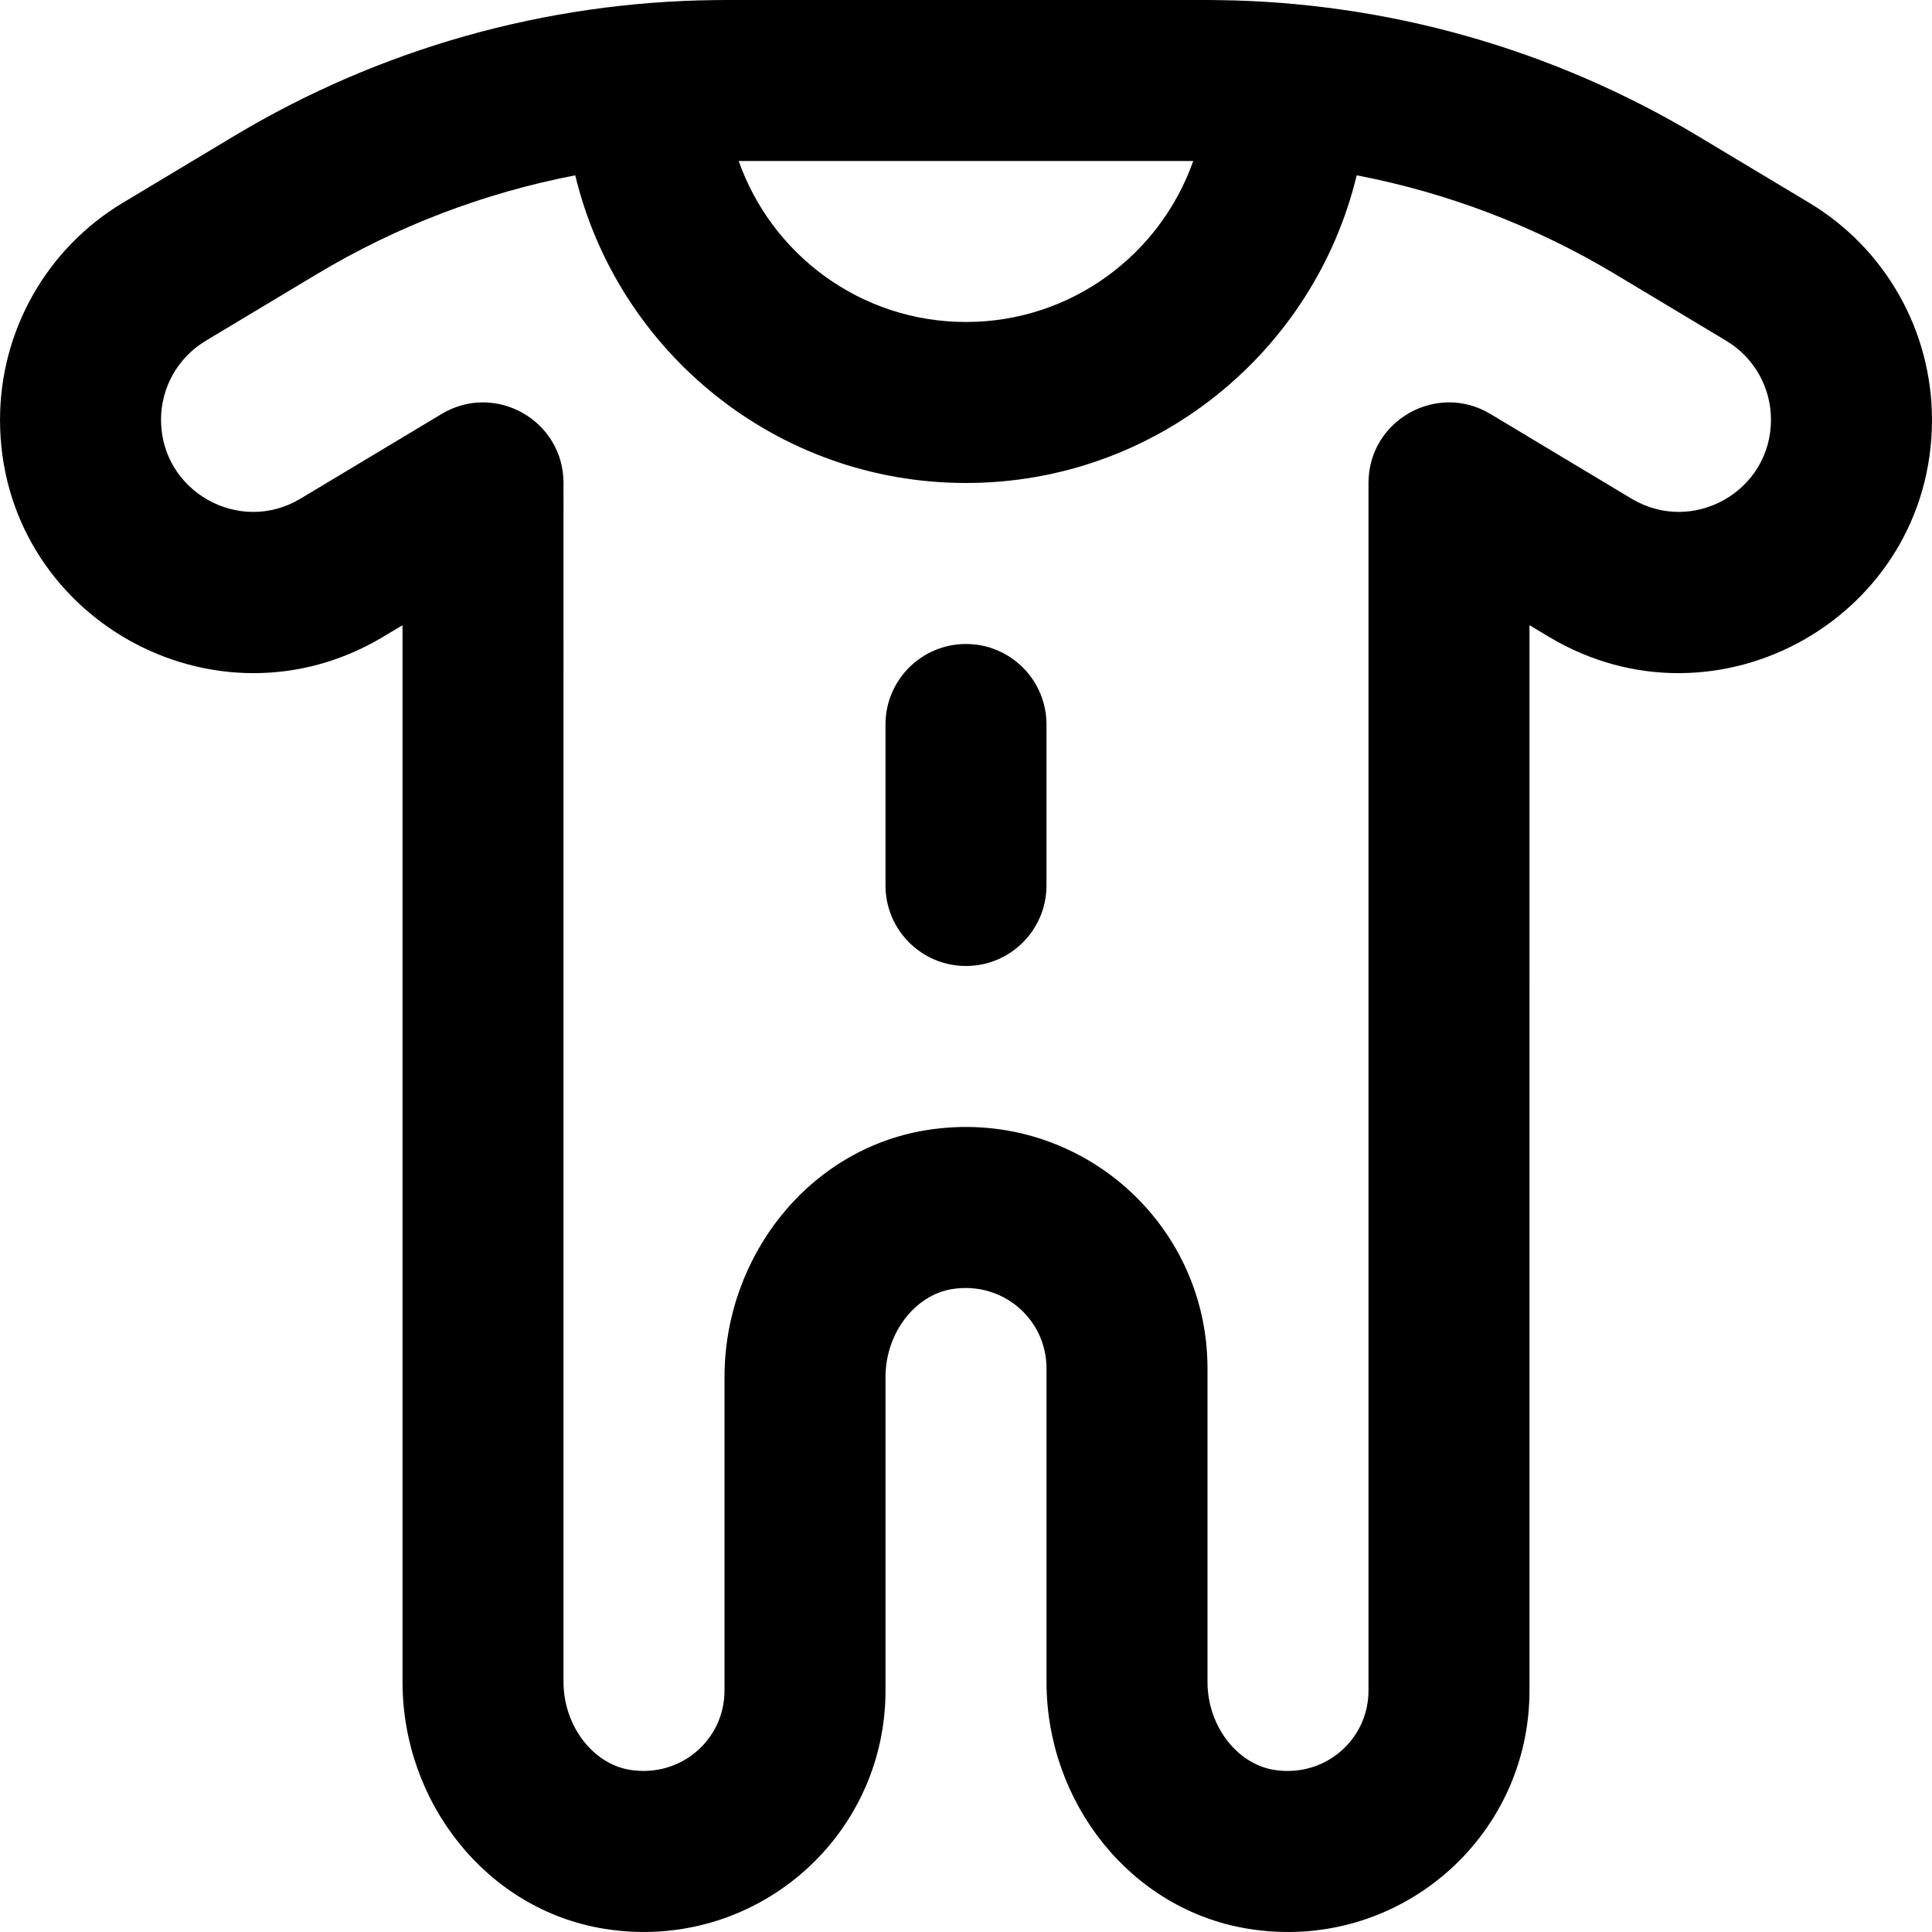
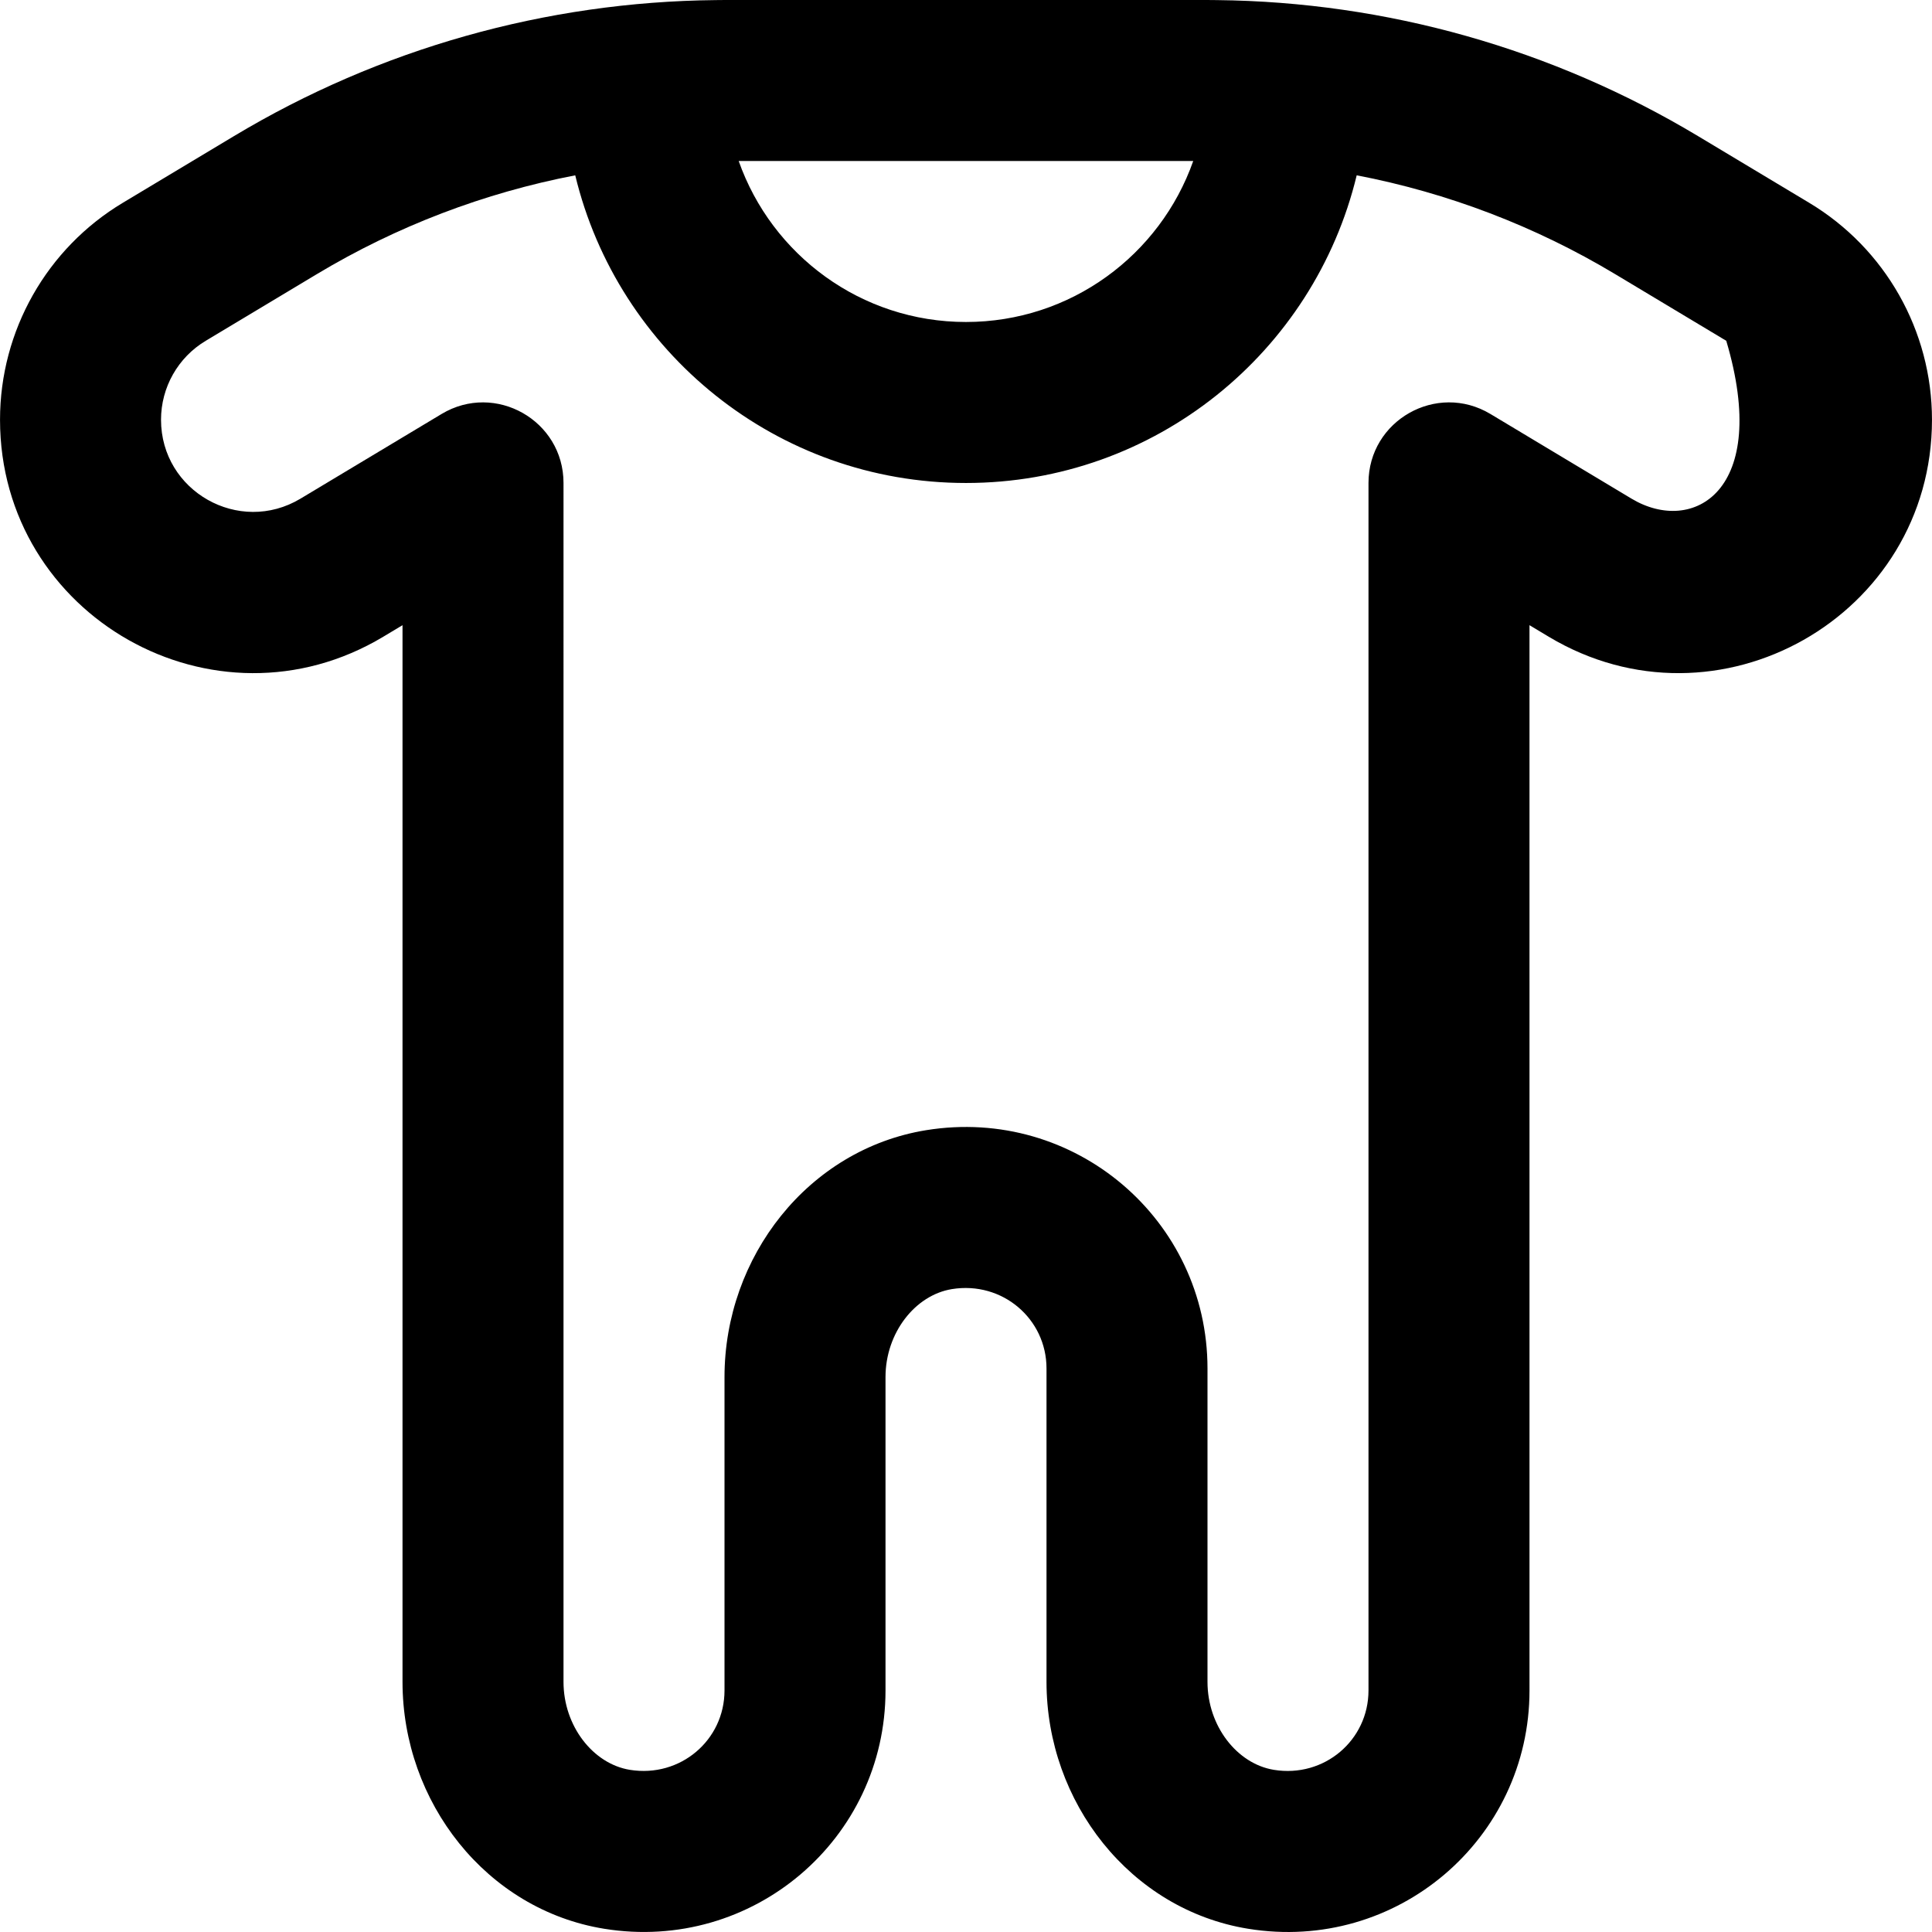
<svg xmlns="http://www.w3.org/2000/svg" fill="#000000" height="800px" width="800px" version="1.1" id="Layer_1" viewBox="0 0 512.012 512.012" xml:space="preserve">
  <g>
    <g>
      <g>
-         <path d="M479.428,53.723l-29.427-17.656C411.441,12.926,367.434,0.5,322.507,0.025C321.632,0.009,320.747,0,319.827,0H192.168     c-0.854,0-1.689,0.008-2.52,0.024c-44.985,0.45-89.066,12.882-127.643,36.047L32.571,53.73     c-20.2,12.101-32.565,33.939-32.565,57.504c0,52.124,56.872,84.315,101.575,57.506l5.092-3.056v280.035     c0,31.9,22.211,60.352,53.405,65.43c39.431,6.388,74.595-23.788,74.595-63.147v-83.051c0-11.697,7.83-21.728,17.593-23.317     c13.369-2.166,25.074,7.879,25.074,21.034v83.051c0,31.9,22.211,60.352,53.405,65.43c39.419,6.418,74.595-23.779,74.595-63.147     V165.685l5.087,3.052c44.708,26.812,101.58-5.379,101.58-57.503C512.006,87.669,499.641,65.831,479.428,53.723z M316.227,42.669     c-8.769,24.887-32.432,42.664-60.23,42.664c-27.798,0-51.461-17.778-60.23-42.664H316.227z M432.376,132.149l-37.392-22.439     c-14.219-8.533-32.311,1.709-32.311,18.292v320c0,13.162-11.706,23.211-25.073,21.035c-9.763-1.589-17.593-11.62-17.593-23.317     v-83.051c0-39.359-35.164-69.535-74.58-63.149c-31.21,5.08-53.42,33.532-53.42,65.432v83.051c0,13.155-11.705,23.2-25.09,21.032     c-9.747-1.586-17.577-11.617-17.577-23.315V128.002c0-16.583-18.092-26.825-32.311-18.292l-37.397,22.443     c-16.264,9.754-36.959-1.961-36.959-20.918c0-8.572,4.495-16.511,11.838-20.91l29.452-17.672     c21.197-12.728,44.394-21.557,68.484-26.191C163.737,93.293,205.822,128,255.998,128c50.176,0,92.262-34.708,103.55-81.541     c24.088,4.633,47.285,13.461,68.499,26.193l29.442,17.665c7.355,4.406,11.851,12.345,11.851,20.917     C469.339,130.192,448.644,141.906,432.376,132.149z" />
-         <path d="M256.002,170.669c-11.782,0-21.333,9.551-21.333,21.333v42.667c0,11.782,9.551,21.333,21.333,21.333     s21.333-9.551,21.333-21.333v-42.667C277.335,180.22,267.784,170.669,256.002,170.669z" />
+         <path d="M479.428,53.723l-29.427-17.656C411.441,12.926,367.434,0.5,322.507,0.025C321.632,0.009,320.747,0,319.827,0H192.168     c-0.854,0-1.689,0.008-2.52,0.024c-44.985,0.45-89.066,12.882-127.643,36.047L32.571,53.73     c-20.2,12.101-32.565,33.939-32.565,57.504c0,52.124,56.872,84.315,101.575,57.506l5.092-3.056v280.035     c0,31.9,22.211,60.352,53.405,65.43c39.431,6.388,74.595-23.788,74.595-63.147v-83.051c0-11.697,7.83-21.728,17.593-23.317     c13.369-2.166,25.074,7.879,25.074,21.034v83.051c0,31.9,22.211,60.352,53.405,65.43c39.419,6.418,74.595-23.779,74.595-63.147     V165.685l5.087,3.052c44.708,26.812,101.58-5.379,101.58-57.503C512.006,87.669,499.641,65.831,479.428,53.723z M316.227,42.669     c-8.769,24.887-32.432,42.664-60.23,42.664c-27.798,0-51.461-17.778-60.23-42.664H316.227z M432.376,132.149l-37.392-22.439     c-14.219-8.533-32.311,1.709-32.311,18.292v320c0,13.162-11.706,23.211-25.073,21.035c-9.763-1.589-17.593-11.62-17.593-23.317     v-83.051c0-39.359-35.164-69.535-74.58-63.149c-31.21,5.08-53.42,33.532-53.42,65.432v83.051c0,13.155-11.705,23.2-25.09,21.032     c-9.747-1.586-17.577-11.617-17.577-23.315V128.002c0-16.583-18.092-26.825-32.311-18.292l-37.397,22.443     c-16.264,9.754-36.959-1.961-36.959-20.918c0-8.572,4.495-16.511,11.838-20.91l29.452-17.672     c21.197-12.728,44.394-21.557,68.484-26.191C163.737,93.293,205.822,128,255.998,128c50.176,0,92.262-34.708,103.55-81.541     c24.088,4.633,47.285,13.461,68.499,26.193l29.442,17.665C469.339,130.192,448.644,141.906,432.376,132.149z" />
      </g>
    </g>
  </g>
</svg>